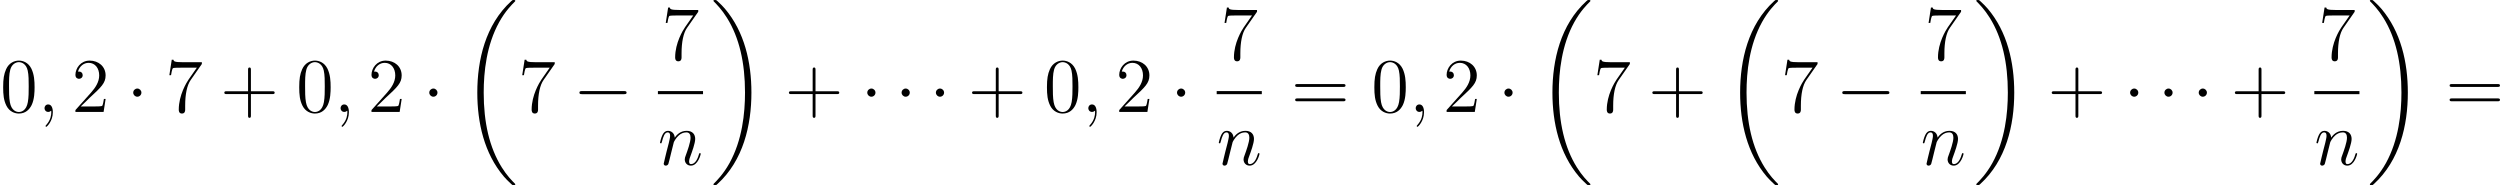
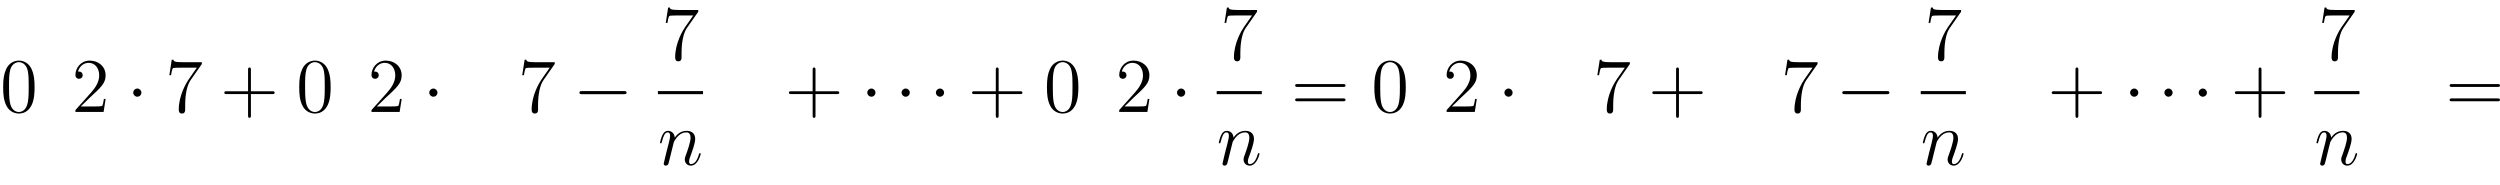
<svg xmlns="http://www.w3.org/2000/svg" xmlns:xlink="http://www.w3.org/1999/xlink" version="1.1" width="774.425pt" height="57.361pt" viewBox="136.545 850.511 774.425 57.361">
  <defs>
-     <path id="g0-18" d="M8.369 28.083C8.369 28.035 8.345 28.011 8.321 27.975C7.878 27.533 7.077 26.732 6.276 25.441C4.352 22.356 3.479 18.471 3.479 13.868C3.479 10.652 3.909 6.504 5.882 2.941C6.826 1.243 7.807 .263 8.333-.263C8.369-.299 8.369-.323 8.369-.359C8.369-.478 8.285-.478 8.118-.478S7.926-.478 7.747-.299C3.742 3.347 2.487 8.823 2.487 13.856C2.487 18.554 3.563 23.289 6.599 26.863C6.838 27.138 7.293 27.628 7.783 28.059C7.926 28.202 7.95 28.202 8.118 28.202S8.369 28.202 8.369 28.083Z" />
-     <path id="g0-19" d="M6.3 13.868C6.3 9.17 5.224 4.435 2.188 .861C1.949 .586 1.494 .096 1.004-.335C.861-.478 .837-.478 .669-.478C.526-.478 .418-.478 .418-.359C.418-.311 .466-.263 .49-.239C.909 .191 1.71 .992 2.511 2.283C4.435 5.368 5.308 9.253 5.308 13.856C5.308 17.072 4.878 21.22 2.905 24.783C1.961 26.481 .968 27.473 .466 27.975C.442 28.011 .418 28.047 .418 28.083C.418 28.202 .526 28.202 .669 28.202C.837 28.202 .861 28.202 1.04 28.023C5.045 24.377 6.3 18.901 6.3 13.868Z" />
    <path id="g1-0" d="M7.878-2.75C8.082-2.75 8.297-2.75 8.297-2.989S8.082-3.228 7.878-3.228H1.411C1.207-3.228 .992-3.228 .992-2.989S1.207-2.75 1.411-2.75H7.878Z" />
    <path id="g1-1" d="M2.295-2.989C2.295-3.335 2.008-3.622 1.662-3.622S1.028-3.335 1.028-2.989S1.315-2.355 1.662-2.355S2.295-2.642 2.295-2.989Z" />
-     <path id="g3-59" d="M2.331 .048C2.331-.646 2.104-1.16 1.614-1.16C1.231-1.16 1.04-.849 1.04-.586S1.219 0 1.626 0C1.781 0 1.913-.048 2.02-.155C2.044-.179 2.056-.179 2.068-.179C2.092-.179 2.092-.012 2.092 .048C2.092 .442 2.02 1.219 1.327 1.997C1.196 2.14 1.196 2.164 1.196 2.188C1.196 2.248 1.255 2.307 1.315 2.307C1.411 2.307 2.331 1.423 2.331 .048Z" />
    <path id="g3-110" d="M2.463-3.503C2.487-3.575 2.786-4.172 3.228-4.555C3.539-4.842 3.945-5.033 4.411-5.033C4.89-5.033 5.057-4.674 5.057-4.196C5.057-3.515 4.567-2.152 4.328-1.506C4.22-1.219 4.16-1.064 4.16-.849C4.16-.311 4.531 .12 5.105 .12C6.217 .12 6.635-1.638 6.635-1.71C6.635-1.769 6.587-1.817 6.516-1.817C6.408-1.817 6.396-1.781 6.336-1.578C6.061-.598 5.607-.12 5.141-.12C5.021-.12 4.83-.132 4.83-.514C4.83-.813 4.961-1.172 5.033-1.339C5.272-1.997 5.774-3.335 5.774-4.017C5.774-4.734 5.356-5.272 4.447-5.272C3.383-5.272 2.821-4.519 2.606-4.22C2.57-4.902 2.08-5.272 1.554-5.272C1.172-5.272 .909-5.045 .705-4.639C.49-4.208 .323-3.491 .323-3.443S.371-3.335 .454-3.335C.55-3.335 .562-3.347 .634-3.622C.825-4.352 1.04-5.033 1.518-5.033C1.793-5.033 1.889-4.842 1.889-4.483C1.889-4.22 1.769-3.754 1.686-3.383L1.351-2.092C1.303-1.865 1.172-1.327 1.112-1.112C1.028-.801 .897-.239 .897-.179C.897-.012 1.028 .12 1.207 .12C1.351 .12 1.518 .048 1.614-.132C1.638-.191 1.745-.61 1.805-.849L2.068-1.925L2.463-3.503Z" />
    <path id="g6-43" d="M4.77-2.762H8.07C8.237-2.762 8.452-2.762 8.452-2.977C8.452-3.204 8.249-3.204 8.07-3.204H4.77V-6.504C4.77-6.671 4.77-6.886 4.555-6.886C4.328-6.886 4.328-6.683 4.328-6.504V-3.204H1.028C.861-3.204 .646-3.204 .646-2.989C.646-2.762 .849-2.762 1.028-2.762H4.328V.538C4.328 .705 4.328 .921 4.543 .921C4.77 .921 4.77 .717 4.77 .538V-2.762Z" />
    <path id="g6-48" d="M5.356-3.826C5.356-4.818 5.296-5.786 4.866-6.695C4.376-7.687 3.515-7.95 2.929-7.95C2.236-7.95 1.387-7.603 .944-6.611C.61-5.858 .49-5.117 .49-3.826C.49-2.666 .574-1.793 1.004-.944C1.47-.036 2.295 .251 2.917 .251C3.957 .251 4.555-.371 4.902-1.064C5.332-1.961 5.356-3.132 5.356-3.826ZM2.917 .012C2.534 .012 1.757-.203 1.53-1.506C1.399-2.224 1.399-3.132 1.399-3.969C1.399-4.949 1.399-5.834 1.59-6.539C1.793-7.34 2.403-7.711 2.917-7.711C3.371-7.711 4.065-7.436 4.292-6.408C4.447-5.727 4.447-4.782 4.447-3.969C4.447-3.168 4.447-2.26 4.316-1.53C4.089-.215 3.335 .012 2.917 .012Z" />
    <path id="g6-50" d="M5.26-2.008H4.997C4.961-1.805 4.866-1.148 4.746-.956C4.663-.849 3.981-.849 3.622-.849H1.411C1.733-1.124 2.463-1.889 2.774-2.176C4.591-3.85 5.26-4.471 5.26-5.655C5.26-7.03 4.172-7.95 2.786-7.95S.586-6.767 .586-5.738C.586-5.129 1.112-5.129 1.148-5.129C1.399-5.129 1.71-5.308 1.71-5.691C1.71-6.025 1.482-6.253 1.148-6.253C1.04-6.253 1.016-6.253 .98-6.241C1.207-7.054 1.853-7.603 2.63-7.603C3.646-7.603 4.268-6.755 4.268-5.655C4.268-4.639 3.682-3.754 3.001-2.989L.586-.287V0H4.949L5.26-2.008Z" />
    <path id="g6-55" d="M5.679-7.424V-7.699H2.798C1.351-7.699 1.327-7.855 1.279-8.082H1.016L.646-5.691H.909C.944-5.906 1.052-6.647 1.207-6.779C1.303-6.85 2.2-6.85 2.367-6.85H4.902L3.634-5.033C3.312-4.567 2.104-2.606 2.104-.359C2.104-.227 2.104 .251 2.594 .251C3.096 .251 3.096-.215 3.096-.371V-.968C3.096-2.75 3.383-4.136 3.945-4.937L5.679-7.424Z" />
    <path id="g6-61" d="M8.07-3.873C8.237-3.873 8.452-3.873 8.452-4.089C8.452-4.316 8.249-4.316 8.07-4.316H1.028C.861-4.316 .646-4.316 .646-4.101C.646-3.873 .849-3.873 1.028-3.873H8.07ZM8.07-1.65C8.237-1.65 8.452-1.65 8.452-1.865C8.452-2.092 8.249-2.092 8.07-2.092H1.028C.861-2.092 .646-2.092 .646-1.877C.646-1.65 .849-1.65 1.028-1.65H8.07Z" />
  </defs>
  <g id="page8" transform="matrix(2 0 0 2 0 0)">
    <use x="68.272" y="442.591" xlink:href="#g6-48" />
    <use x="74.125" y="442.591" xlink:href="#g3-59" />
    <use x="79.369" y="442.591" xlink:href="#g6-50" />
    <use x="87.879" y="442.591" xlink:href="#g1-1" />
    <use x="93.857" y="442.591" xlink:href="#g6-55" />
    <use x="102.366" y="442.591" xlink:href="#g6-43" />
    <use x="114.128" y="442.591" xlink:href="#g6-48" />
    <use x="119.981" y="442.591" xlink:href="#g3-59" />
    <use x="125.225" y="442.591" xlink:href="#g6-50" />
    <use x="133.734" y="442.591" xlink:href="#g1-1" />
    <use x="139.712" y="425.734" xlink:href="#g0-18" />
    <use x="148.512" y="442.591" xlink:href="#g6-55" />
    <use x="157.022" y="442.591" xlink:href="#g1-0" />
    <use x="170.74" y="434.503" xlink:href="#g6-55" />
    <rect x="170.173" y="439.363" height=".478" width="6.988" />
    <use x="170.173" y="450.791" xlink:href="#g3-110" />
    <use x="178.356" y="425.734" xlink:href="#g0-19" />
    <use x="189.813" y="442.591" xlink:href="#g6-43" />
    <use x="201.574" y="442.591" xlink:href="#g1-1" />
    <use x="206.888" y="442.591" xlink:href="#g1-1" />
    <use x="212.201" y="442.591" xlink:href="#g1-1" />
    <use x="218.179" y="442.591" xlink:href="#g6-43" />
    <use x="229.94" y="442.591" xlink:href="#g6-48" />
    <use x="235.793" y="442.591" xlink:href="#g3-59" />
    <use x="241.037" y="442.591" xlink:href="#g6-50" />
    <use x="249.547" y="442.591" xlink:href="#g1-1" />
    <use x="257.287" y="434.503" xlink:href="#g6-55" />
    <rect x="256.72" y="439.363" height=".478" width="6.988" />
    <use x="256.72" y="450.791" xlink:href="#g3-110" />
    <use x="268.224" y="442.591" xlink:href="#g6-61" />
    <use x="280.649" y="442.591" xlink:href="#g6-48" />
    <use x="286.502" y="442.591" xlink:href="#g3-59" />
    <use x="291.746" y="442.591" xlink:href="#g6-50" />
    <use x="300.256" y="442.591" xlink:href="#g1-1" />
    <use x="306.233" y="425.734" xlink:href="#g0-18" />
    <use x="315.034" y="442.591" xlink:href="#g6-55" />
    <use x="323.544" y="442.591" xlink:href="#g6-43" />
    <use x="335.305" y="425.734" xlink:href="#g0-18" />
    <use x="344.105" y="442.591" xlink:href="#g6-55" />
    <use x="352.615" y="442.591" xlink:href="#g1-0" />
    <use x="366.333" y="434.503" xlink:href="#g6-55" />
    <rect x="365.766" y="439.363" height=".478" width="6.988" />
    <use x="365.766" y="450.791" xlink:href="#g3-110" />
    <use x="373.949" y="425.734" xlink:href="#g0-19" />
    <use x="385.406" y="442.591" xlink:href="#g6-43" />
    <use x="397.167" y="442.591" xlink:href="#g1-1" />
    <use x="402.48" y="442.591" xlink:href="#g1-1" />
    <use x="407.794" y="442.591" xlink:href="#g1-1" />
    <use x="413.771" y="442.591" xlink:href="#g6-43" />
    <use x="427.295" y="434.503" xlink:href="#g6-55" />
    <rect x="426.728" y="439.363" height=".478" width="6.988" />
    <use x="426.728" y="450.791" xlink:href="#g3-110" />
    <use x="434.911" y="425.734" xlink:href="#g0-19" />
    <use x="447.032" y="442.591" xlink:href="#g6-61" />
  </g>
</svg>